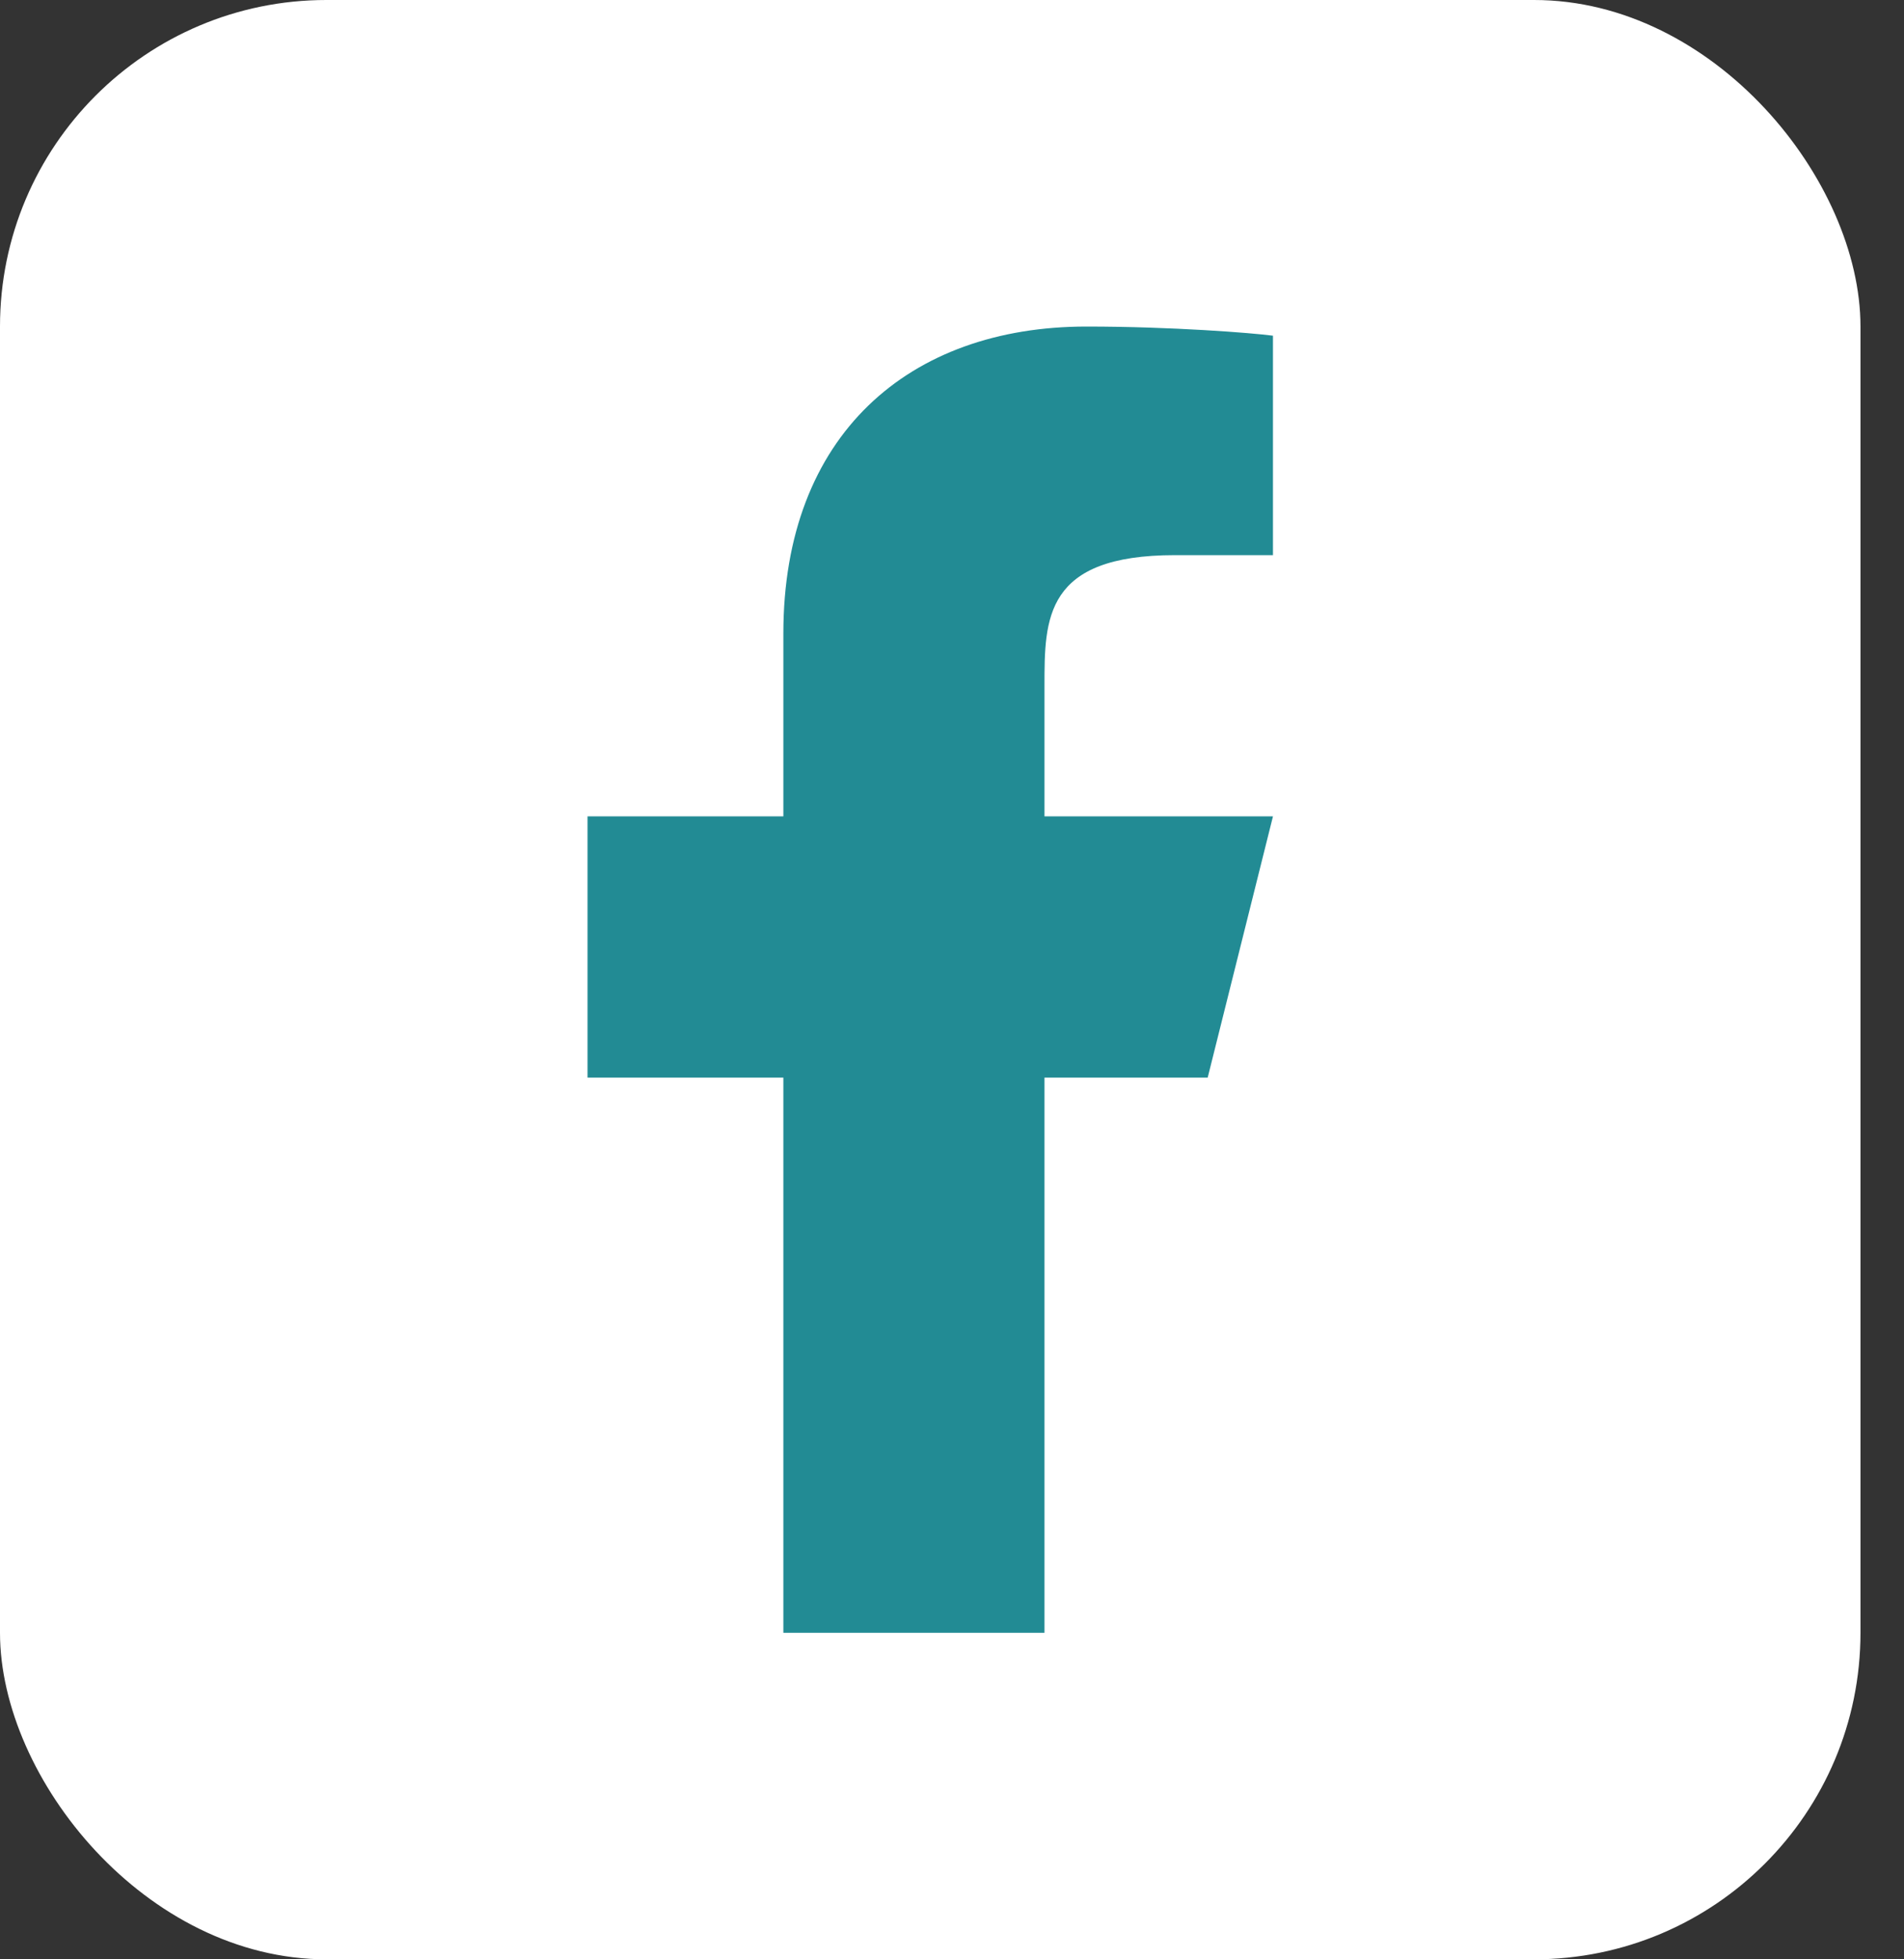
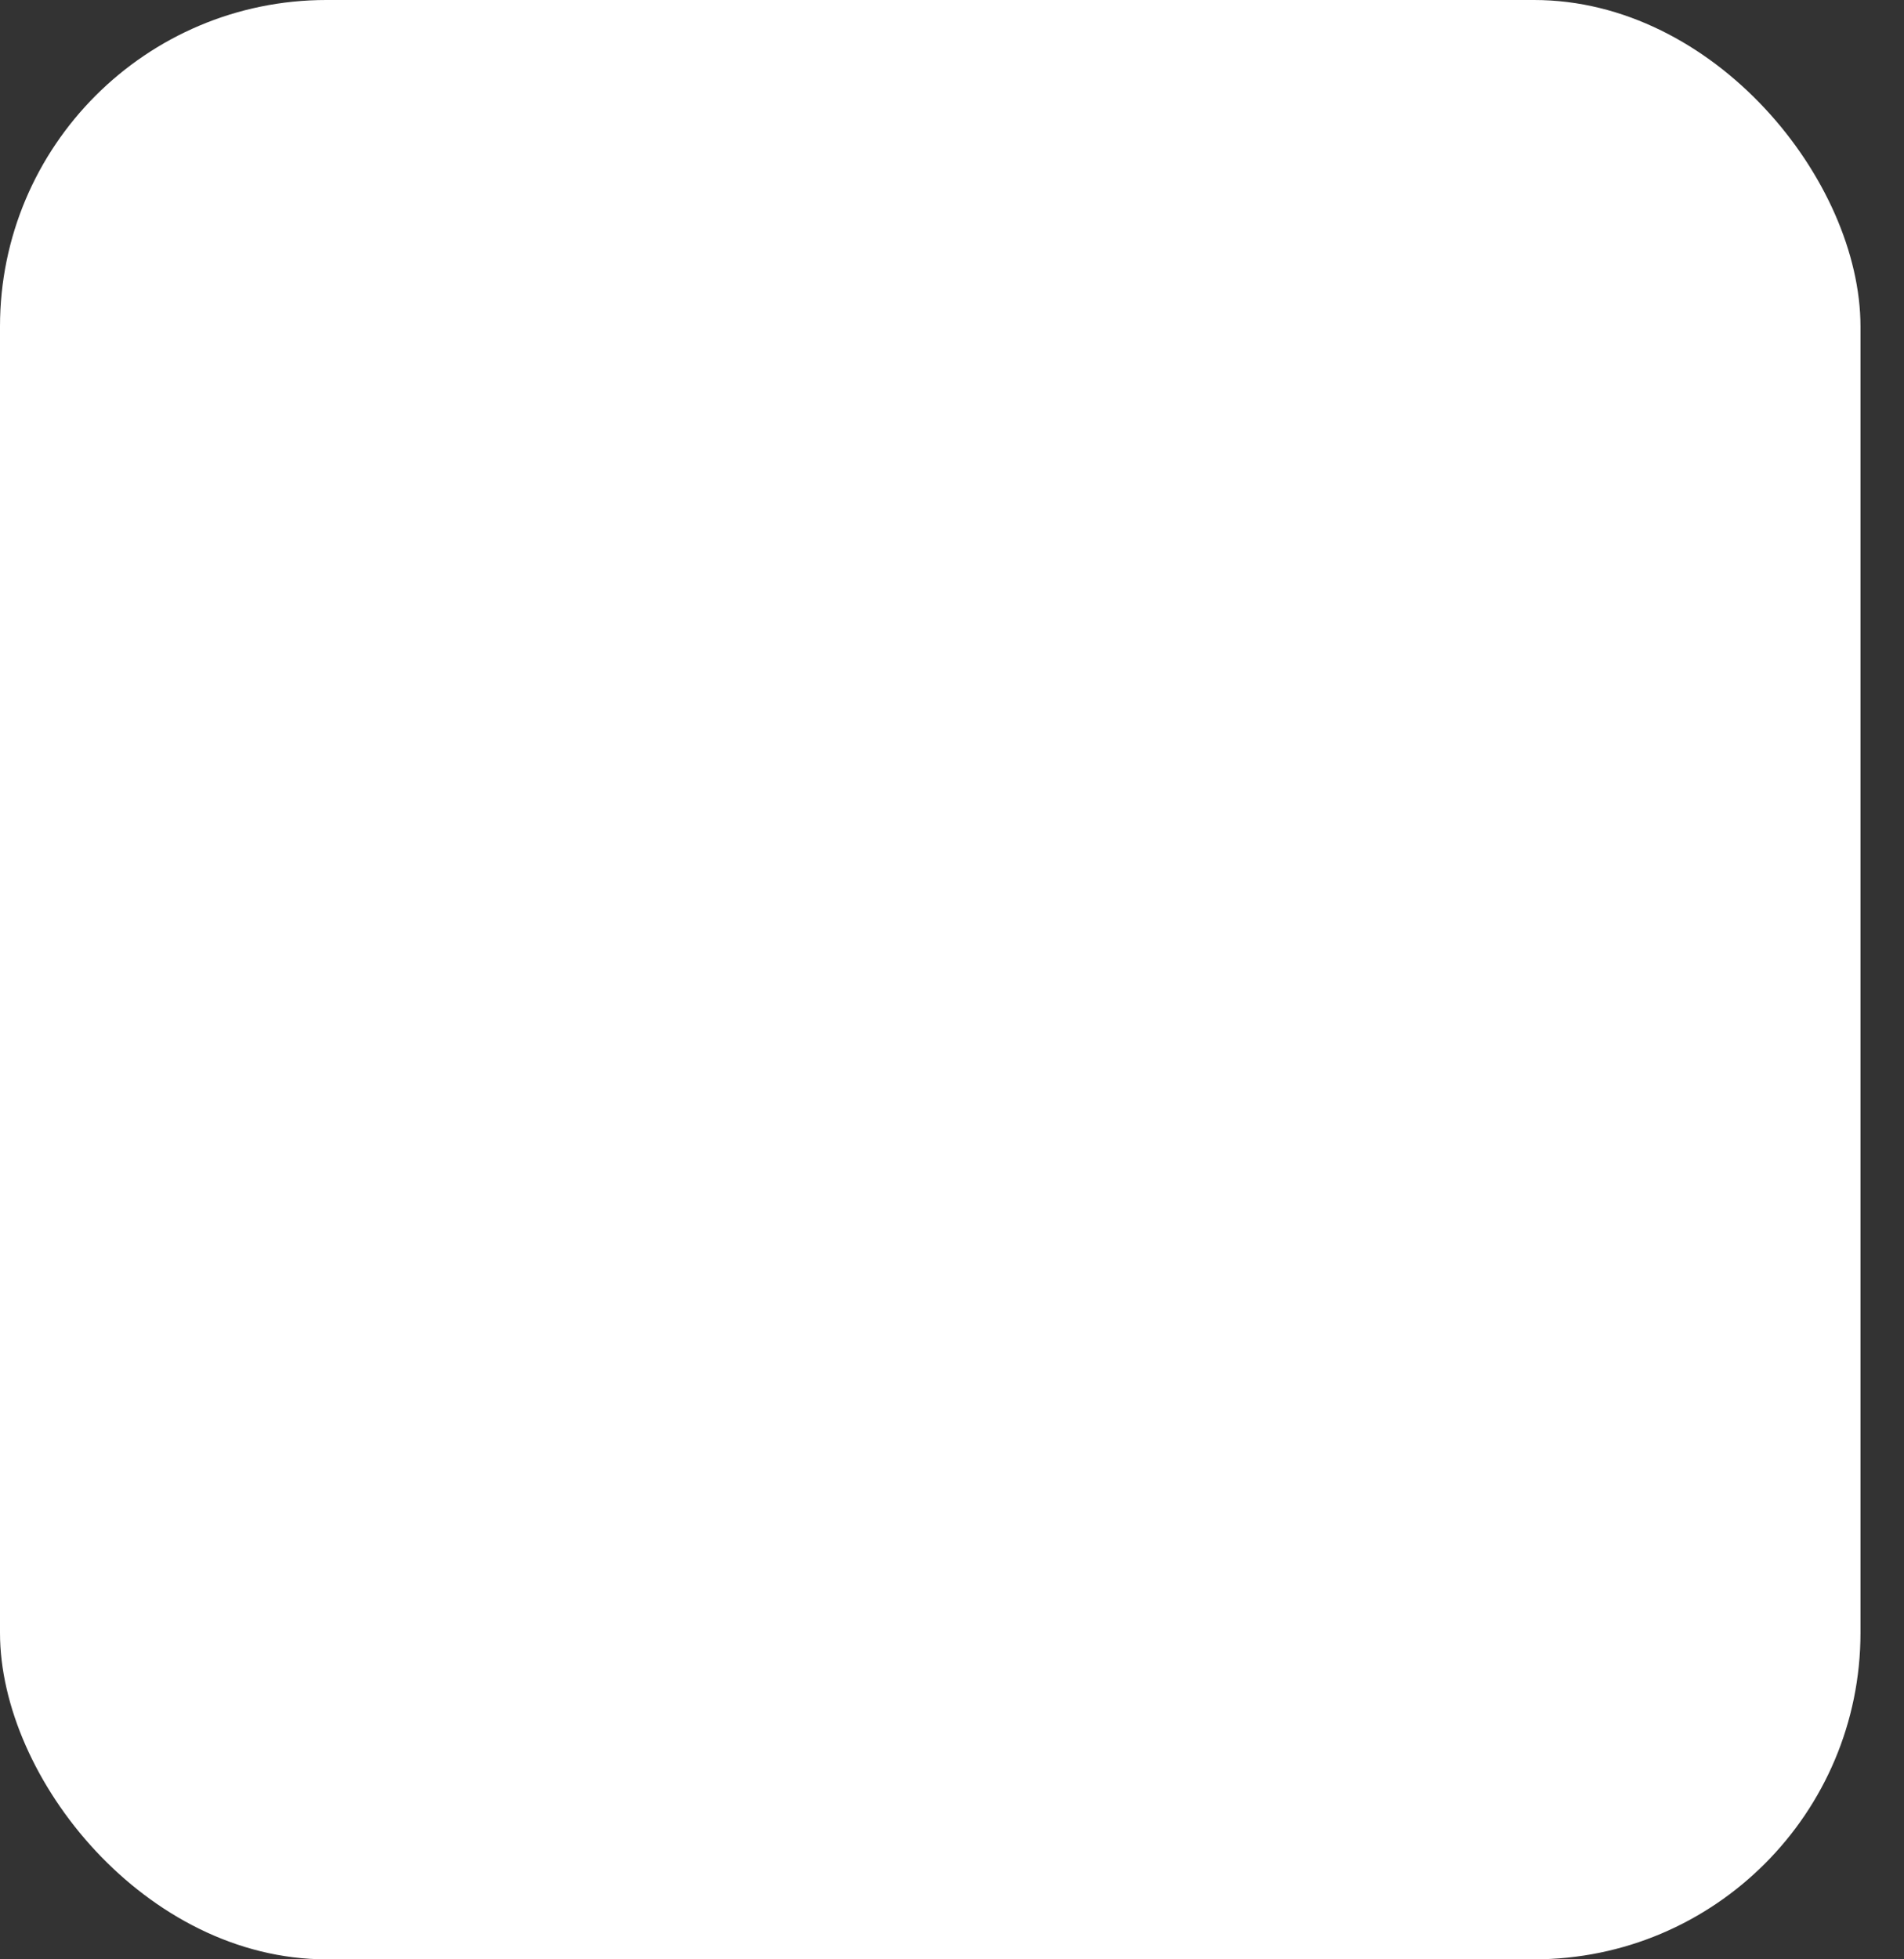
<svg xmlns="http://www.w3.org/2000/svg" width="35" height="36" viewBox="0 0 35 36" fill="none">
  <rect x="0" y="0" width="35" height="36" fill="#333333" stroke="none" />
  <rect width="34.2" height="36" rx="6" fill="white" />
-   <path d="M19.2 19.8H22.2L23.4 15H19.2V12.6C19.2 11.364 19.2 10.2 21.6 10.2H23.4V6.168C23.009 6.116 21.531 6 19.971 6C16.713 6 14.4 7.988 14.4 11.64V15H10.8V19.8H14.4V30H19.2V19.8Z" fill="#228B94" />
</svg>